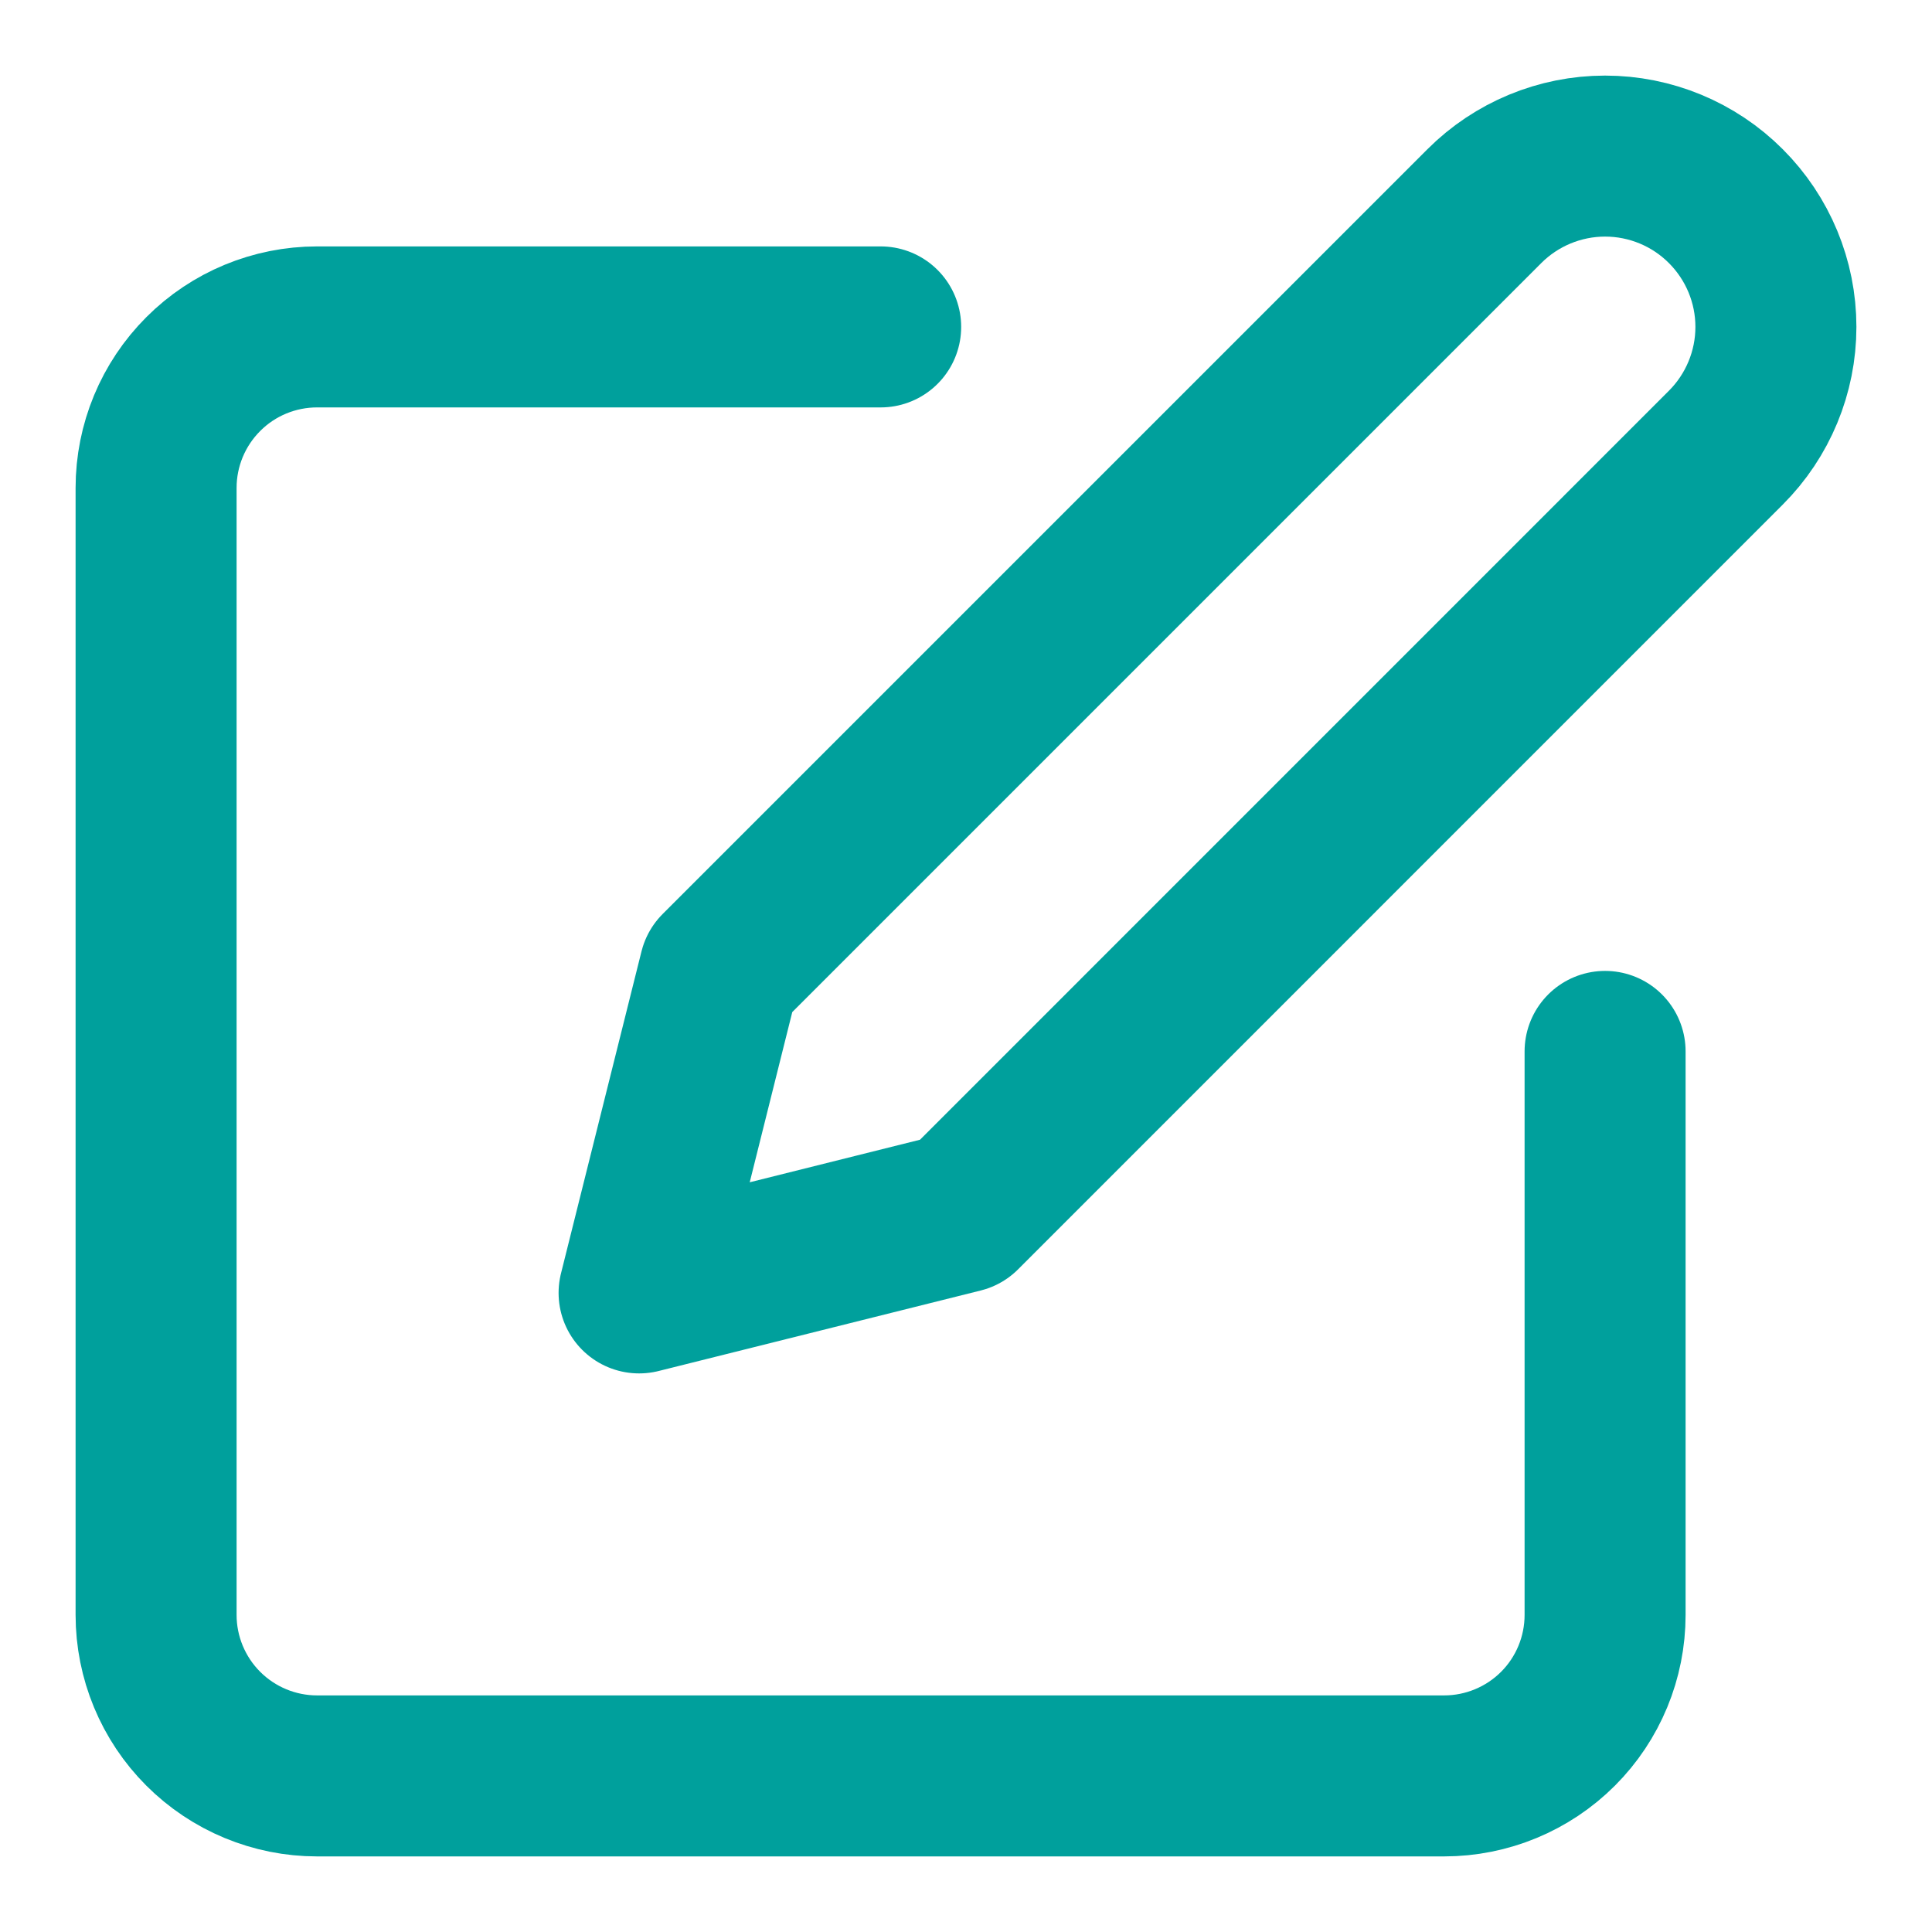
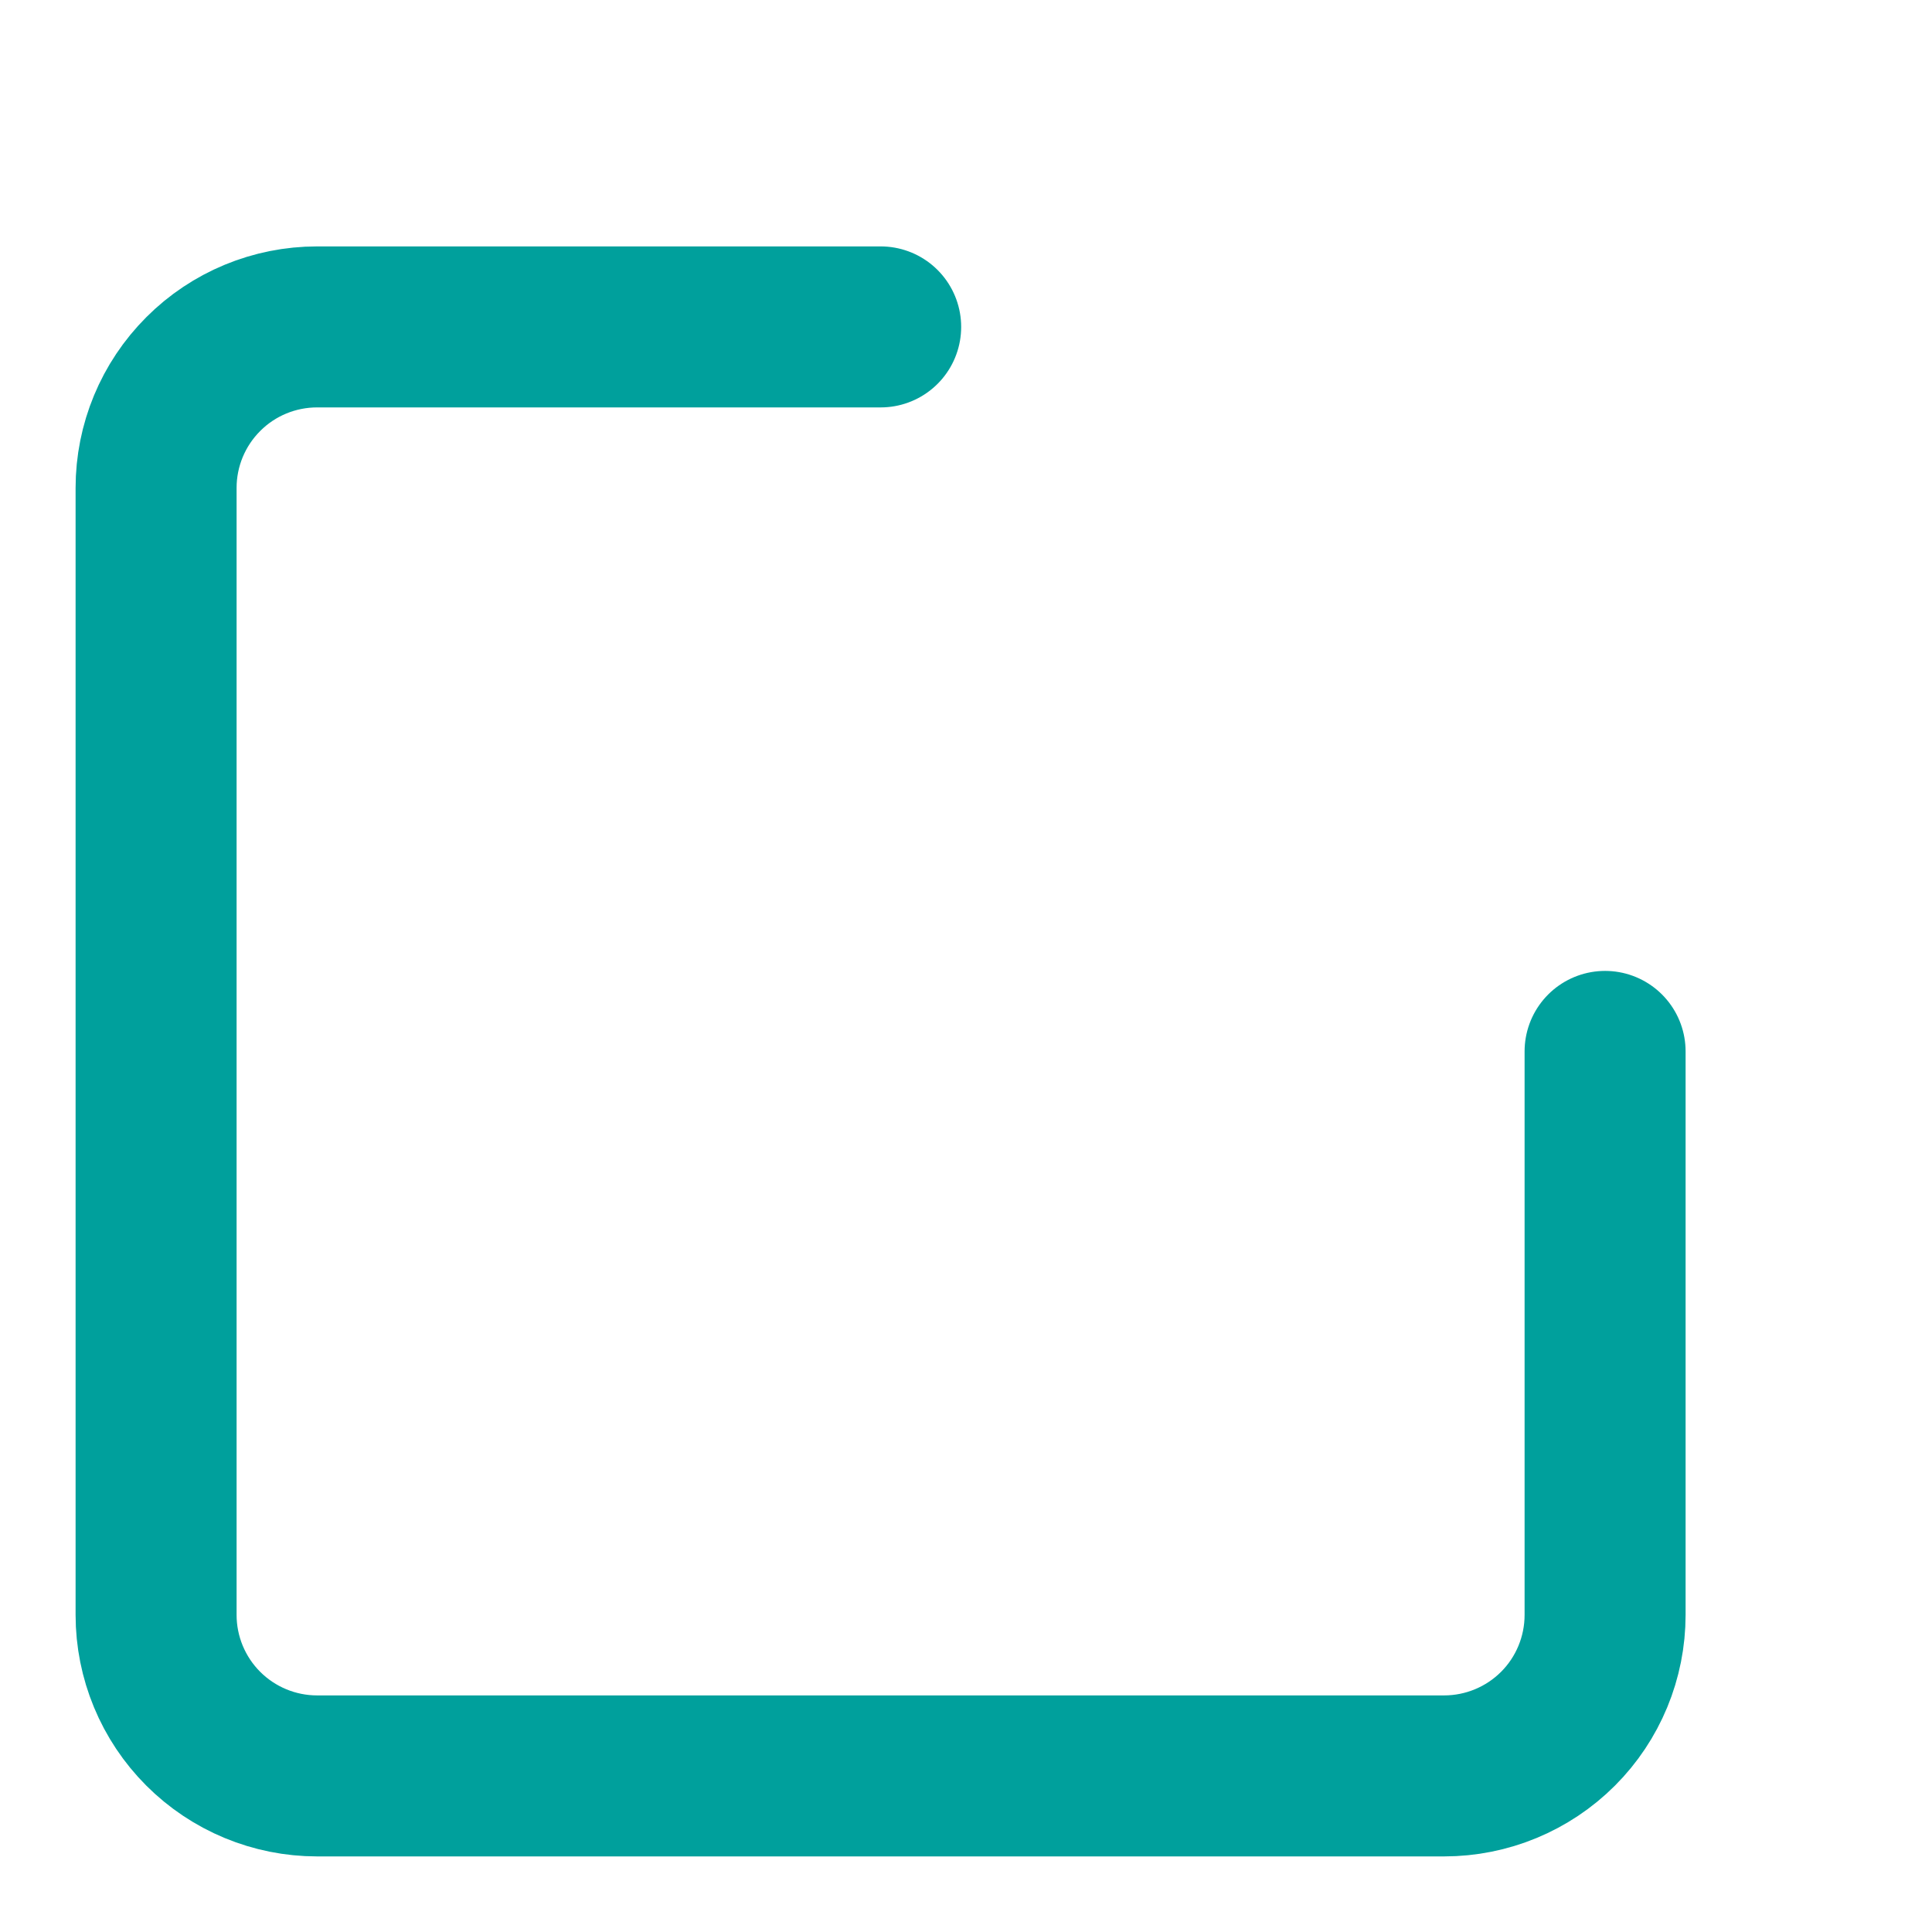
<svg xmlns="http://www.w3.org/2000/svg" width="24" height="24" viewBox="0 0 24 24" fill="none">
  <mask id="mask0" maskUnits="userSpaceOnUse" x="0" y="0" width="24" height="24">
    <rect width="24" height="24" fill="#C4C4C4" />
  </mask>
  <g mask="url(#mask0)">
    <path d="M10.94 4.061H3.939C3.409 4.061 2.9 4.271 2.525 4.647C2.15 5.022 1.939 5.53 1.939 6.061V20.061C1.939 20.591 2.15 21.1 2.525 21.475C2.9 21.85 3.409 22.061 3.939 22.061H17.939C18.47 22.061 18.979 21.85 19.354 21.475C19.729 21.1 19.939 20.591 19.939 20.061V13.061" stroke="#00A09C" stroke-width="2" stroke-linecap="round" stroke-linejoin="round" />
-     <path d="M18.439 2.561C18.837 2.163 19.377 1.939 19.939 1.939C20.502 1.939 21.042 2.163 21.439 2.561C21.837 2.959 22.061 3.498 22.061 4.061C22.061 4.623 21.837 5.163 21.439 5.561L11.94 15.061L7.939 16.061L8.939 12.061L18.439 2.561Z" stroke="#00A09C" stroke-width="2" stroke-linecap="round" stroke-linejoin="round" />
  </g>
</svg>